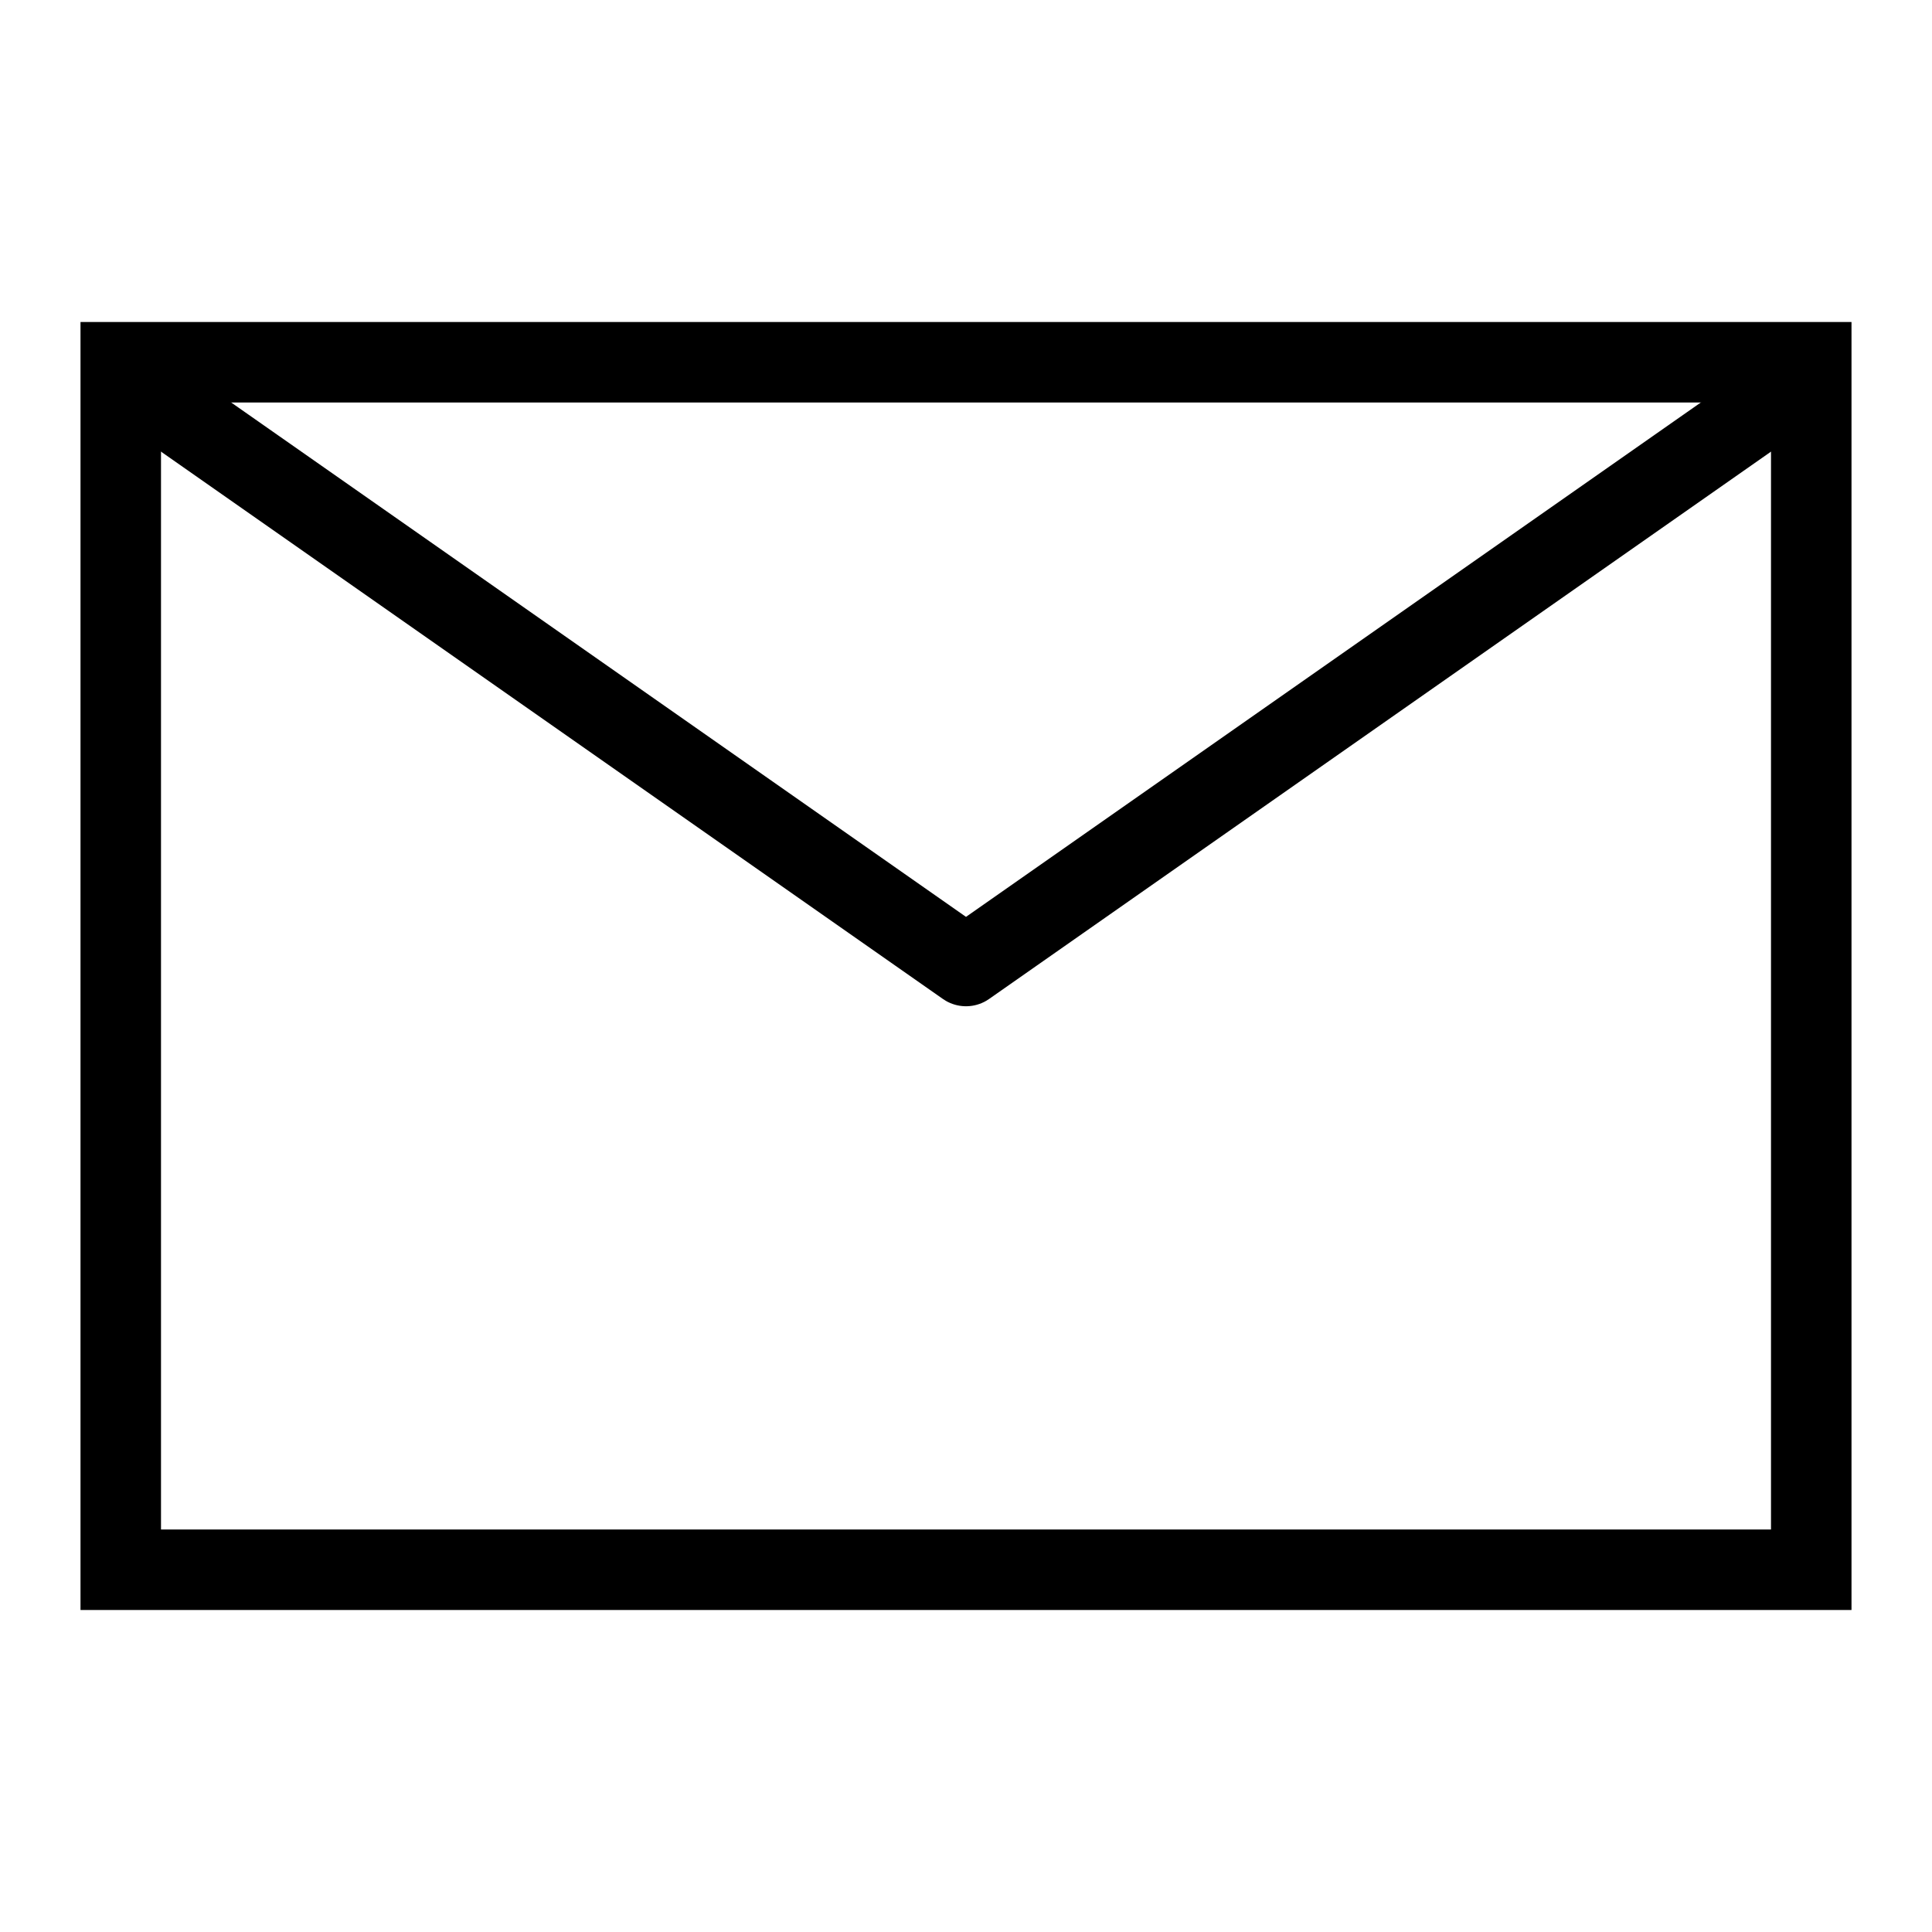
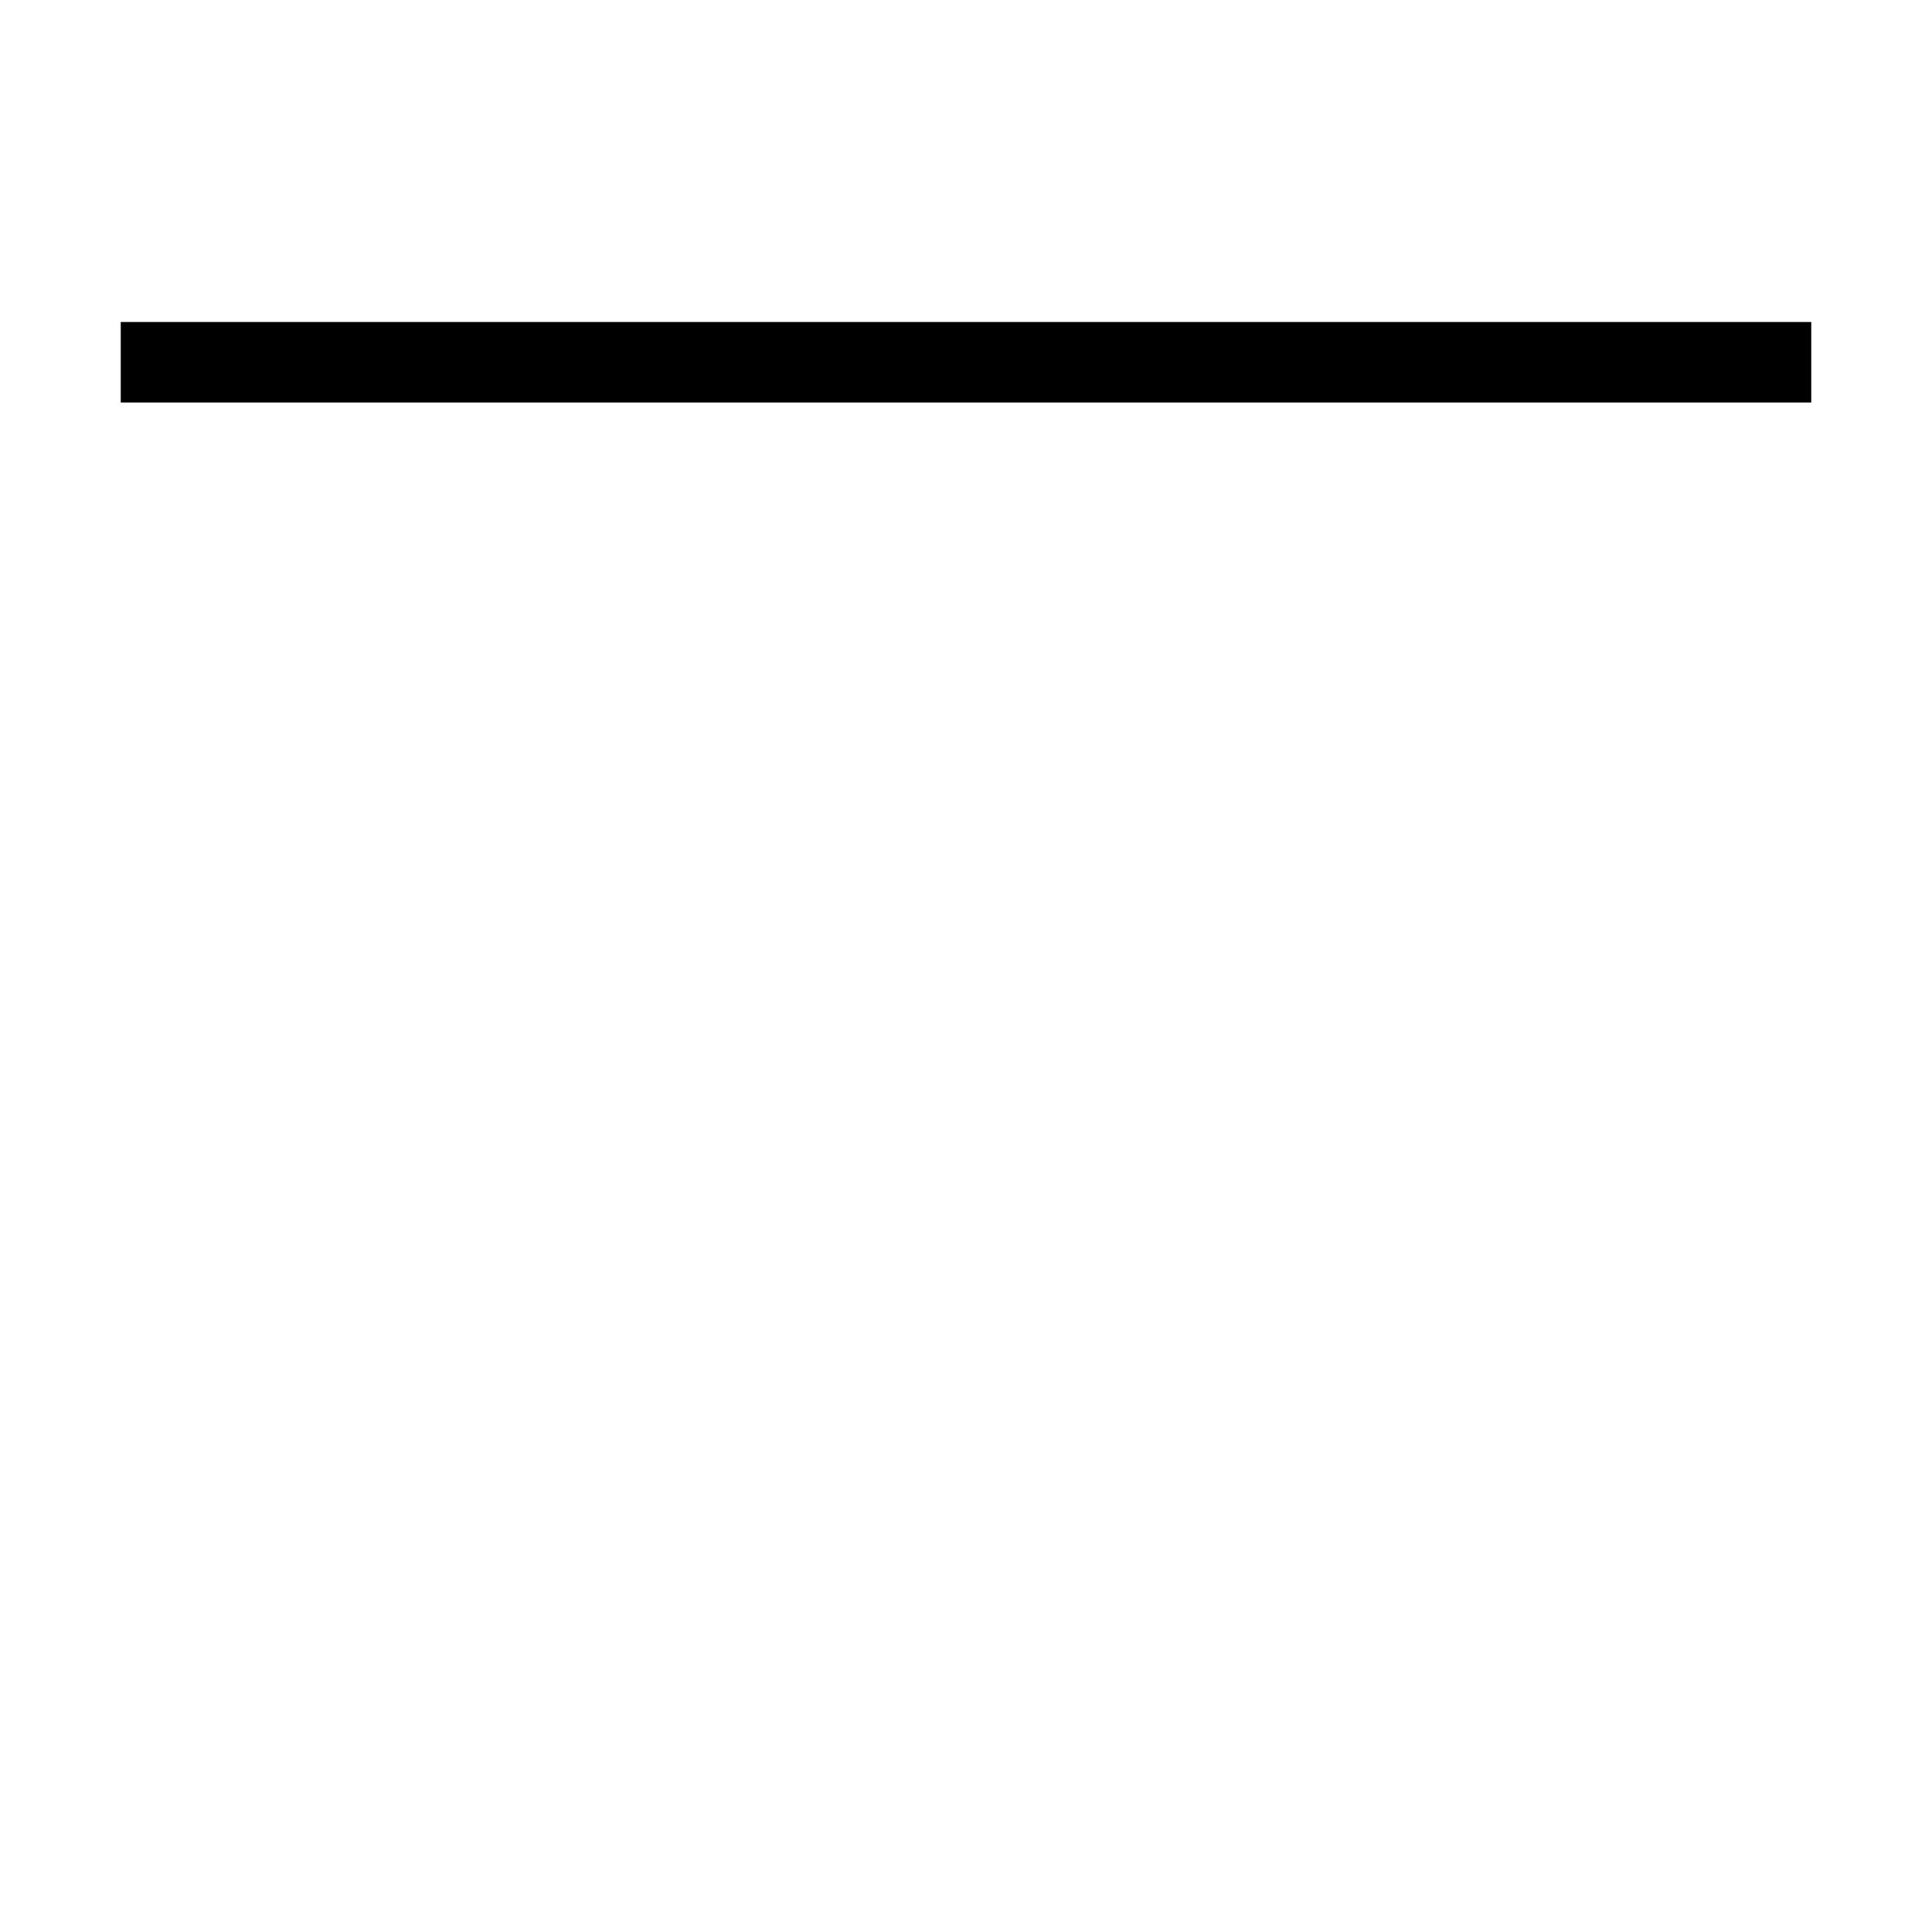
<svg xmlns="http://www.w3.org/2000/svg" id="svg" viewBox="0 0 24 24">
-   <path fill="none" stroke="currentColor" d="M1.5 4.5h21v15h-21z" />
-   <path fill="none" d="m22 5-10 7L2 5" stroke="currentColor" stroke-linecap="round" stroke-linejoin="round" />
+   <path fill="none" stroke="currentColor" d="M1.5 4.5h21h-21z" />
</svg>